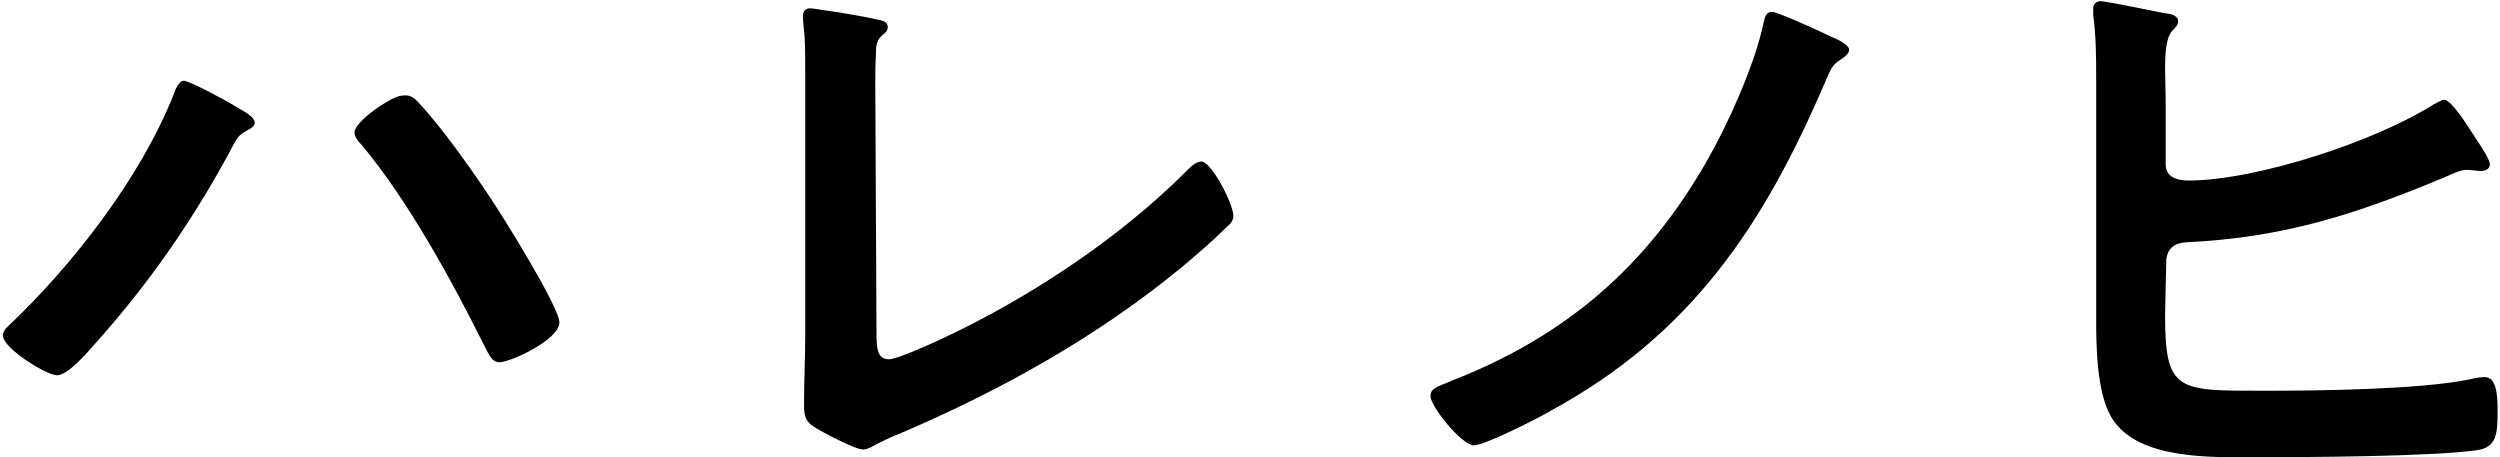
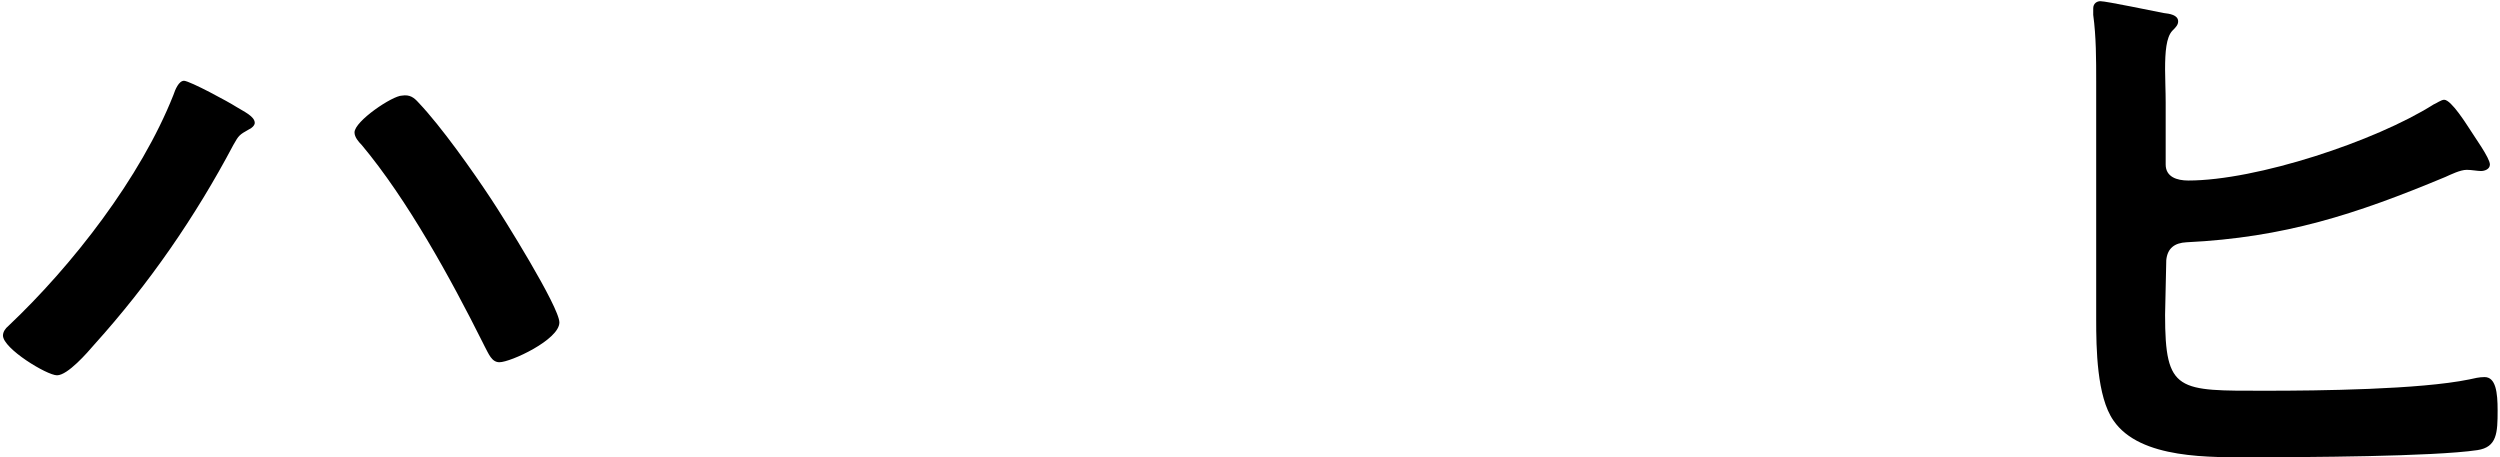
<svg xmlns="http://www.w3.org/2000/svg" version="1.1" id="logo-title" x="0px" y="0px" viewBox="0 0 421 77" style="enable-background:new 0 0 421 77;" xml:space="preserve">
  <path id="path1" d="M39.8,18c1.3,0.8,3.1,1.6,3.1,2.7c0,0.4-0.5,0.9-1,1.1c-1.6,0.9-1.7,1-2.6,2.6C32.9,36.5,25.1,47.8,15.9,58  c-1.2,1.4-4.5,5.2-6.3,5.2c-1.7,0-9.1-4.5-9.1-6.7c0-0.6,0.4-1.2,0.9-1.6c10.8-10.2,22.3-25,27.8-38.9c0.3-0.9,0.9-2.4,1.8-2.4  C32.1,13.7,38.4,17.1,39.8,18L39.8,18z M70.5,17.3c3.8,4,9.1,11.5,12.2,16.2c2,3,11.5,18.2,11.5,20.8c0,2.9-8.2,6.7-10.1,6.7  c-1.3,0-1.8-1.4-2.5-2.7l-0.3-0.6c-5.4-10.8-12.7-24.1-20.4-33.3c-0.5-0.5-1.2-1.3-1.2-2.1c0-1.9,6.4-6.2,8-6.2  C69,15.9,69.7,16.4,70.5,17.3z" />
-   <path id="path2" d="M147.6,56.1c0,2.7,0.2,4.4,2.1,4.4c1.3,0,6.2-2.2,8.8-3.4c14.6-6.8,29.8-16.8,41.2-28.2c0.6-0.6,1.6-1.7,2.6-1.7  c1.7,0,5.4,7.1,5.4,9.2c0,0.8-0.6,1.4-1.2,1.9c-2.4,2.4-4.9,4.5-7.5,6.7c-14.2,11.7-30.4,20.7-47.2,27.9c-1.3,0.5-2.6,1.1-3.8,1.7  c-0.8,0.4-1.8,1.1-2.7,1.1c-1.3,0-7.2-3.1-8.5-4c-1.3-1-1.4-1.9-1.4-3.8c0-3.7,0.2-7.6,0.2-11.6V12.7c0-2.4,0-4.7-0.1-6.5  c-0.1-0.8-0.3-3-0.3-3.5c0-0.6,0.3-1.3,1.2-1.3c0.4,0,1.6,0.2,2.2,0.3c1.7,0.2,7.1,1.1,8.7,1.5c1,0.2,2.2,0.3,2.2,1.4  c0,0.6-0.5,1-1,1.4c-1,0.9-1,2.1-1,3.3c-0.1,1.6-0.1,3.3-0.1,5L147.6,56.1L147.6,56.1z" />
-   <path id="path3" d="M308.4,6.2c0.8,0.3,3,1.3,3,2.2c0,0.5-0.6,1.1-1.1,1.4c-1.6,1.1-1.7,1.1-2.9,3.9C297,38,284.8,56.3,261.1,69.2  c-2,1.2-11.1,5.8-12.9,5.8c-2,0-7.3-6.5-7.3-8.3c0-1.3,1-1.5,3.6-2.6c19.2-7.5,32.8-19.2,43-37.1c3.6-6.3,8-16.1,9.5-23.2  c0.2-0.9,0.4-1.8,1.4-1.8S307,5.5,308.4,6.2L308.4,6.2z" />
  <path id="path4" d="M364.6,53c0,13.1,2.1,12.8,17,12.8c8.9,0,25.9-0.2,34.2-1.9c0.9-0.2,1.7-0.4,2.6-0.4c1.9,0,2.2,2.6,2.2,5.6  c0,3.8-0.1,6.2-3.4,6.7c-7.4,1.1-29.4,1.2-37.6,1.2c-7.2,0-19.2,0.4-23.7-6.2c-2.8-4-2.9-12.2-2.9-17v-40c0-3.8,0-7.6-0.5-11.3V1.4  c0-0.8,0.6-1.2,1.2-1.2c1,0,9.1,1.7,10.7,2c0.9,0.1,2.4,0.3,2.4,1.4c0,0.6-0.4,1-1,1.6c-1,1.1-1.2,3.5-1.2,6.5  c0,1.7,0.1,3.6,0.1,5.6v10.4c0,2.1,1.9,2.7,3.8,2.7c11.5,0,31.5-6.6,41.3-12.8c0.5-0.2,1.3-0.8,1.8-0.8c1.2,0,3.8,4.2,4.4,5.1  c0.6,1,3.3,4.7,3.3,5.8c0,0.8-0.9,1.1-1.5,1.1s-1.6-0.2-2.4-0.2c-1.1,0-2.7,0.8-3.6,1.2c-15.1,6.3-27.1,10.2-43.6,11  c-2,0.1-3.2,1-3.4,3L364.6,53L364.6,53z" />
</svg>